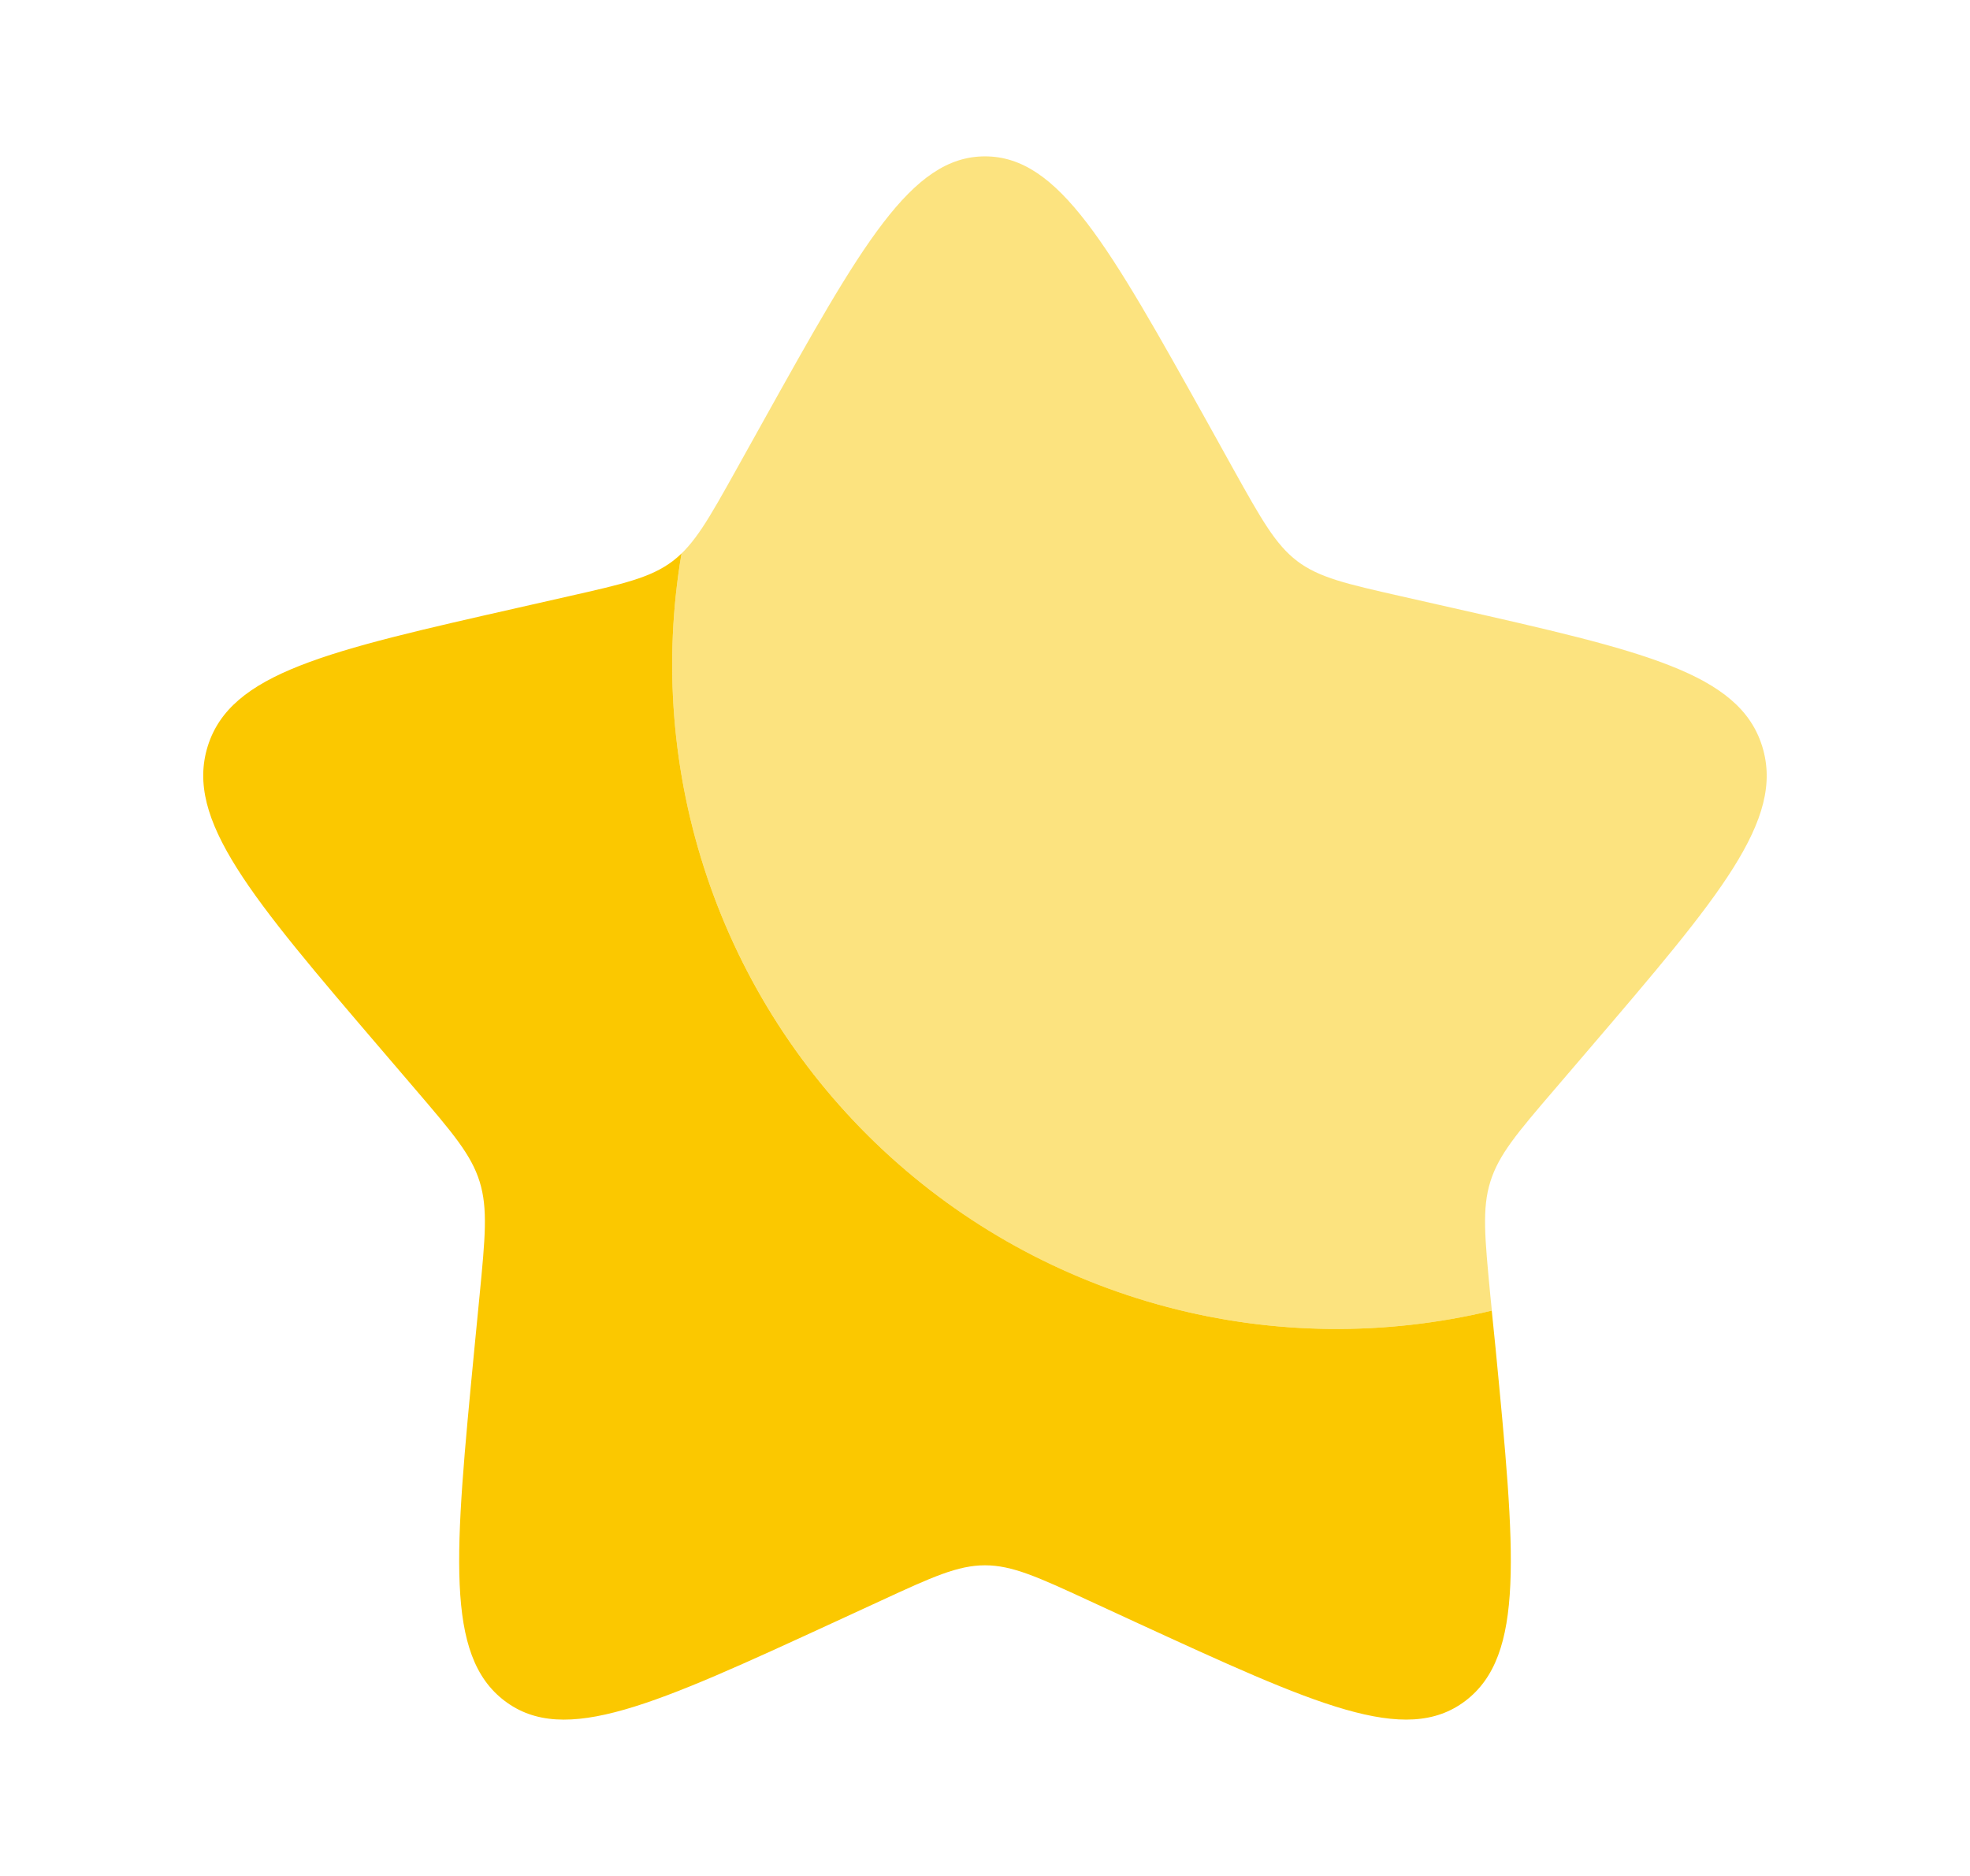
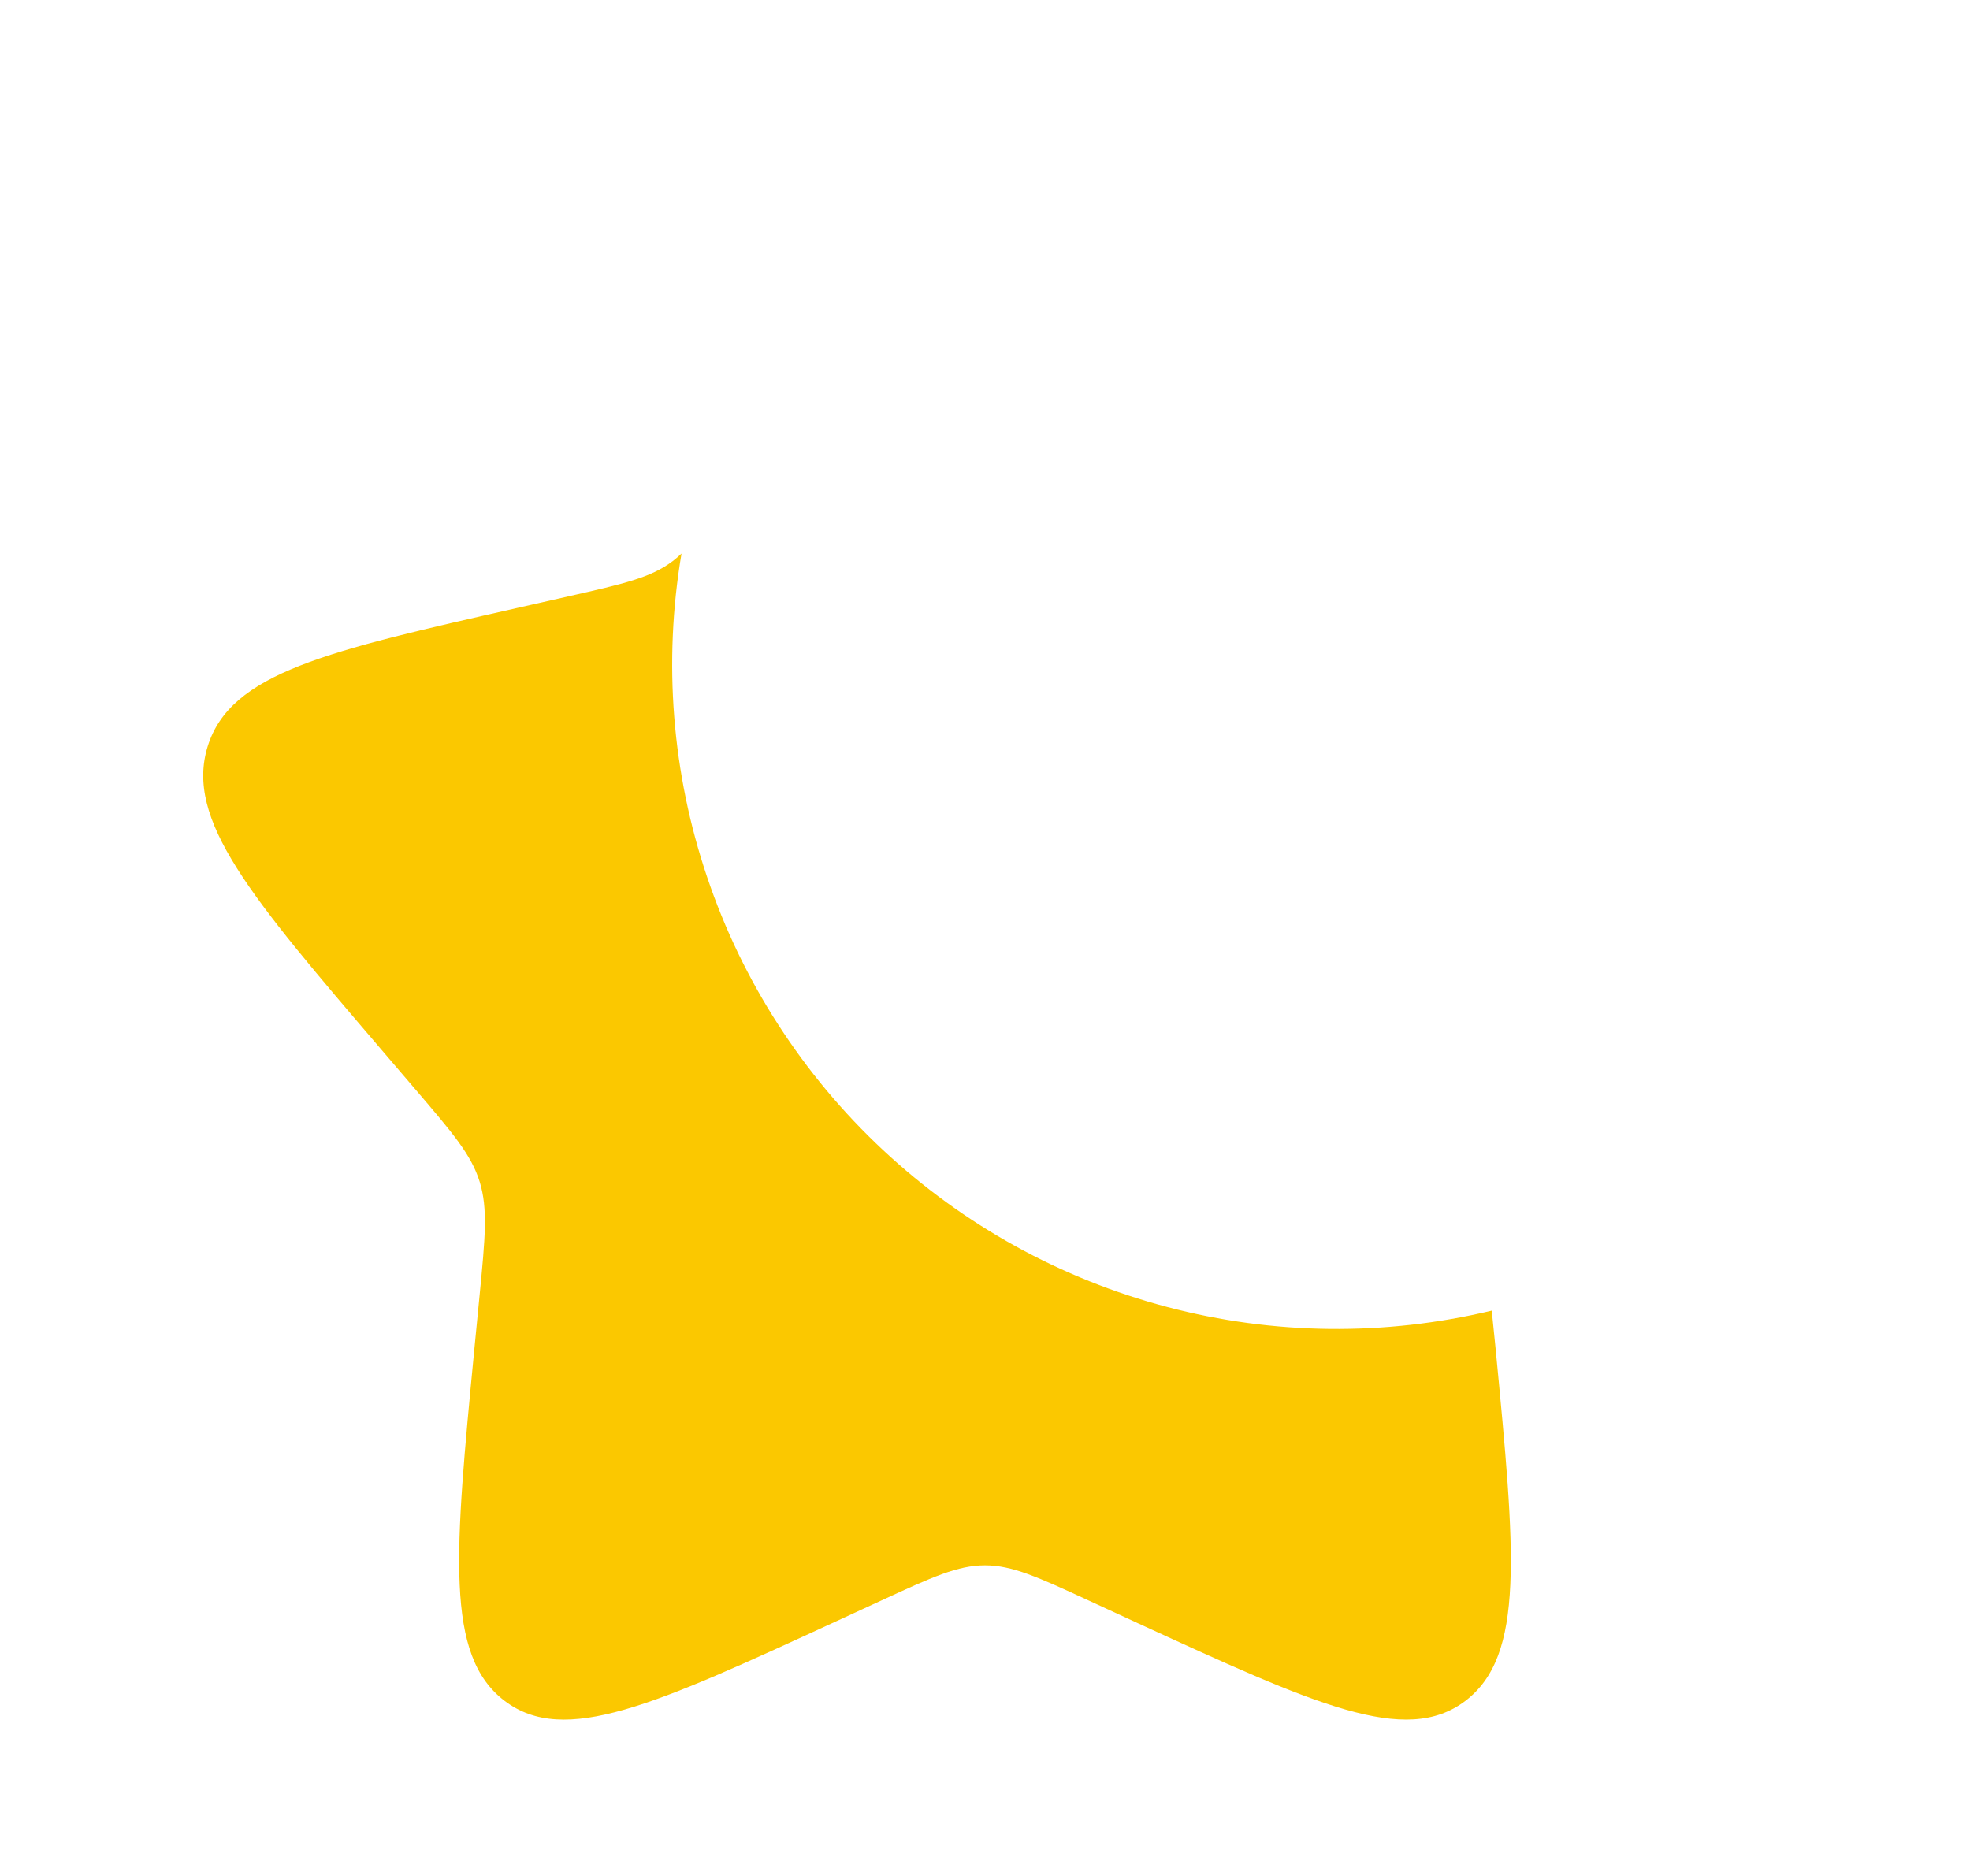
<svg xmlns="http://www.w3.org/2000/svg" width="21" height="20" viewBox="0 0 21 20" fill="none">
  <path d="M15.902 13.973C14.763 14.246 13.574 14.233 12.442 13.934C11.309 13.635 10.268 13.06 9.412 12.26C8.556 11.46 7.912 10.461 7.538 9.351C7.163 8.241 7.069 7.056 7.265 5.901C7.235 5.93 7.204 5.957 7.171 5.982C6.937 6.159 6.646 6.225 6.062 6.357L5.533 6.477C3.483 6.941 2.458 7.173 2.214 7.957C1.971 8.74 2.669 9.558 4.067 11.192L4.428 11.614C4.825 12.078 5.024 12.311 5.113 12.598C5.202 12.885 5.172 13.195 5.112 13.814L5.057 14.378C4.847 16.559 4.741 17.649 5.379 18.133C6.017 18.618 6.977 18.177 8.896 17.293L9.393 17.064C9.938 16.812 10.211 16.688 10.5 16.688C10.789 16.688 11.062 16.812 11.607 17.064L12.103 17.293C14.023 18.176 14.982 18.617 15.62 18.134C16.259 17.649 16.153 16.559 15.943 14.378L15.902 13.973Z" fill="#FBC800" />
-   <path opacity="0.5" d="M8.127 4.507L7.854 4.997C7.554 5.535 7.404 5.804 7.171 5.982C7.204 5.957 7.235 5.93 7.265 5.901C7.069 7.056 7.163 8.241 7.538 9.351C7.912 10.461 8.557 11.461 9.413 12.261C10.269 13.061 11.309 13.636 12.442 13.934C13.575 14.233 14.764 14.246 15.903 13.973L15.887 13.814C15.828 13.195 15.797 12.885 15.887 12.598C15.976 12.311 16.174 12.078 16.572 11.614L16.933 11.192C18.331 9.558 19.029 8.741 18.785 7.957C18.542 7.173 17.517 6.94 15.467 6.477L14.937 6.357C14.354 6.225 14.062 6.159 13.828 5.982C13.595 5.804 13.445 5.535 13.145 4.997L12.873 4.507C11.817 2.613 11.289 1.667 10.5 1.667C9.711 1.667 9.183 2.613 8.127 4.507Z" fill="#FBC800" />
</svg>